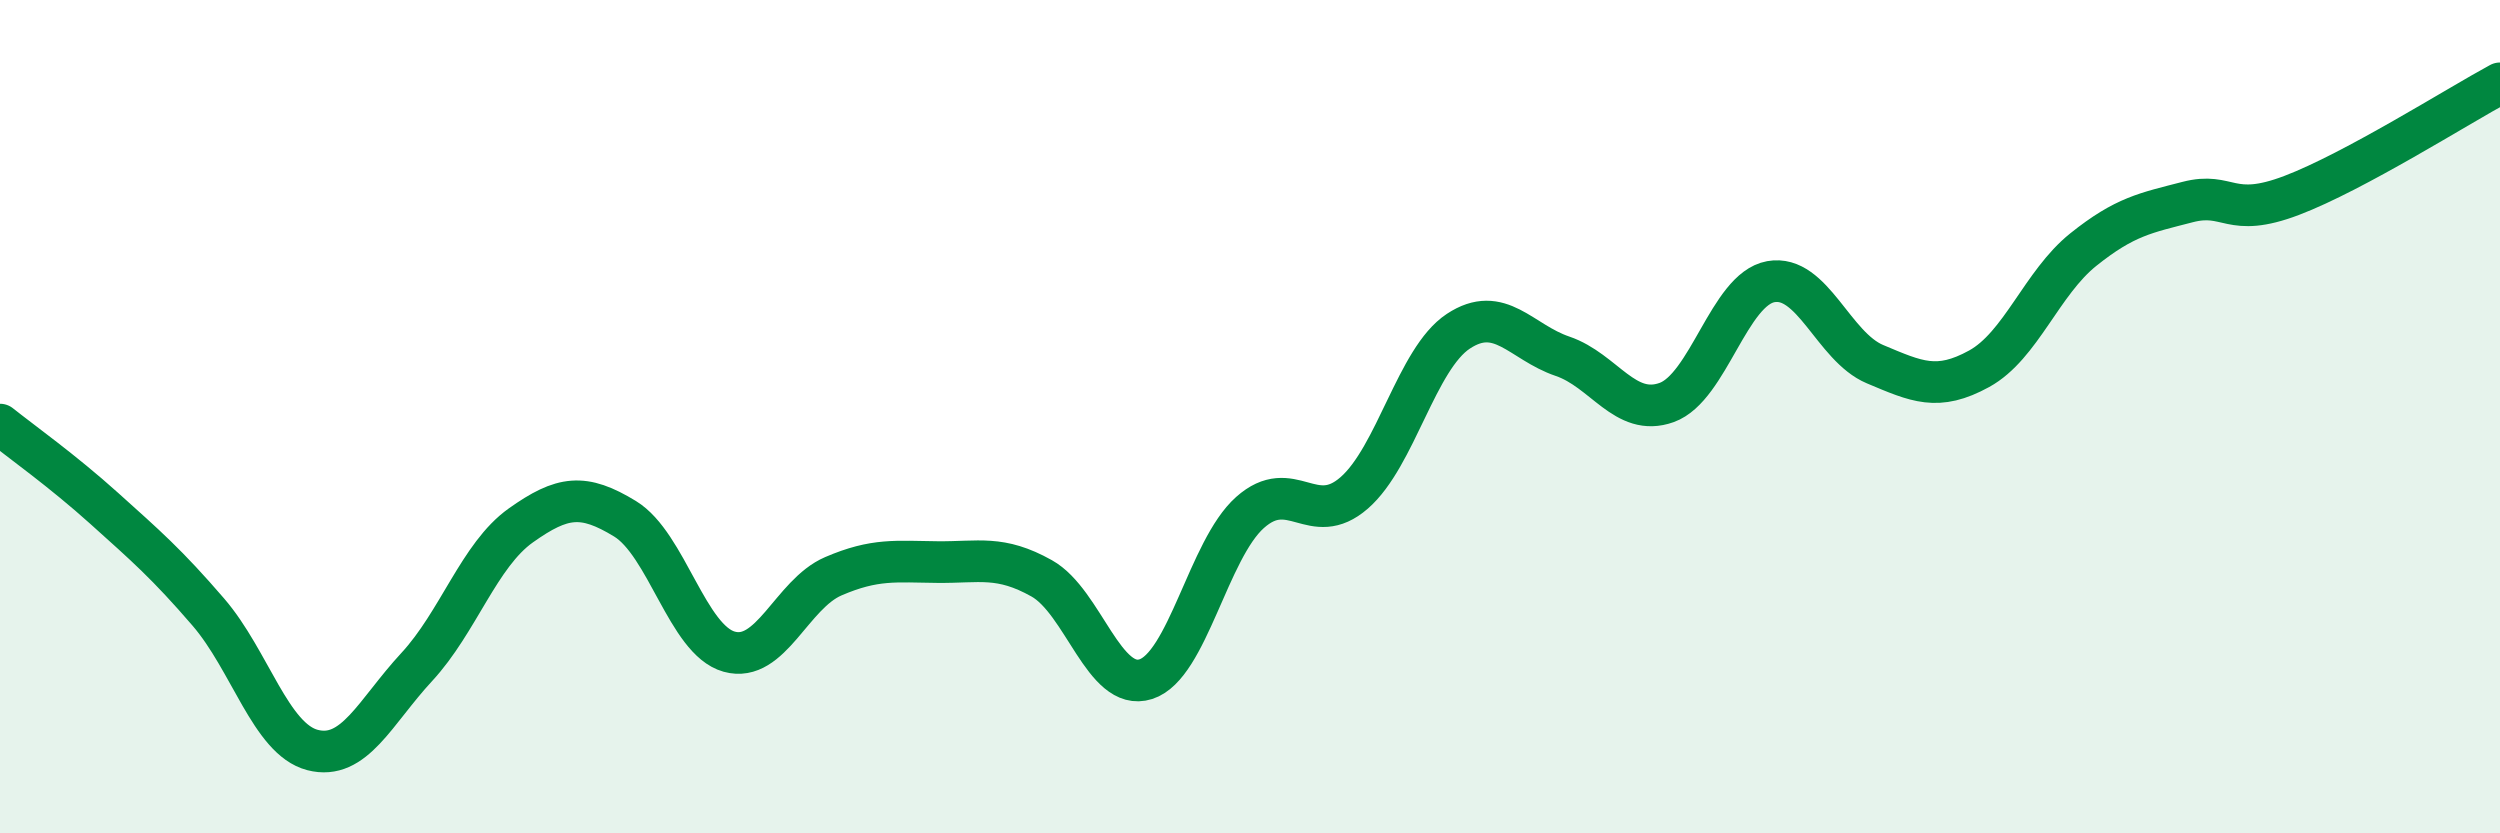
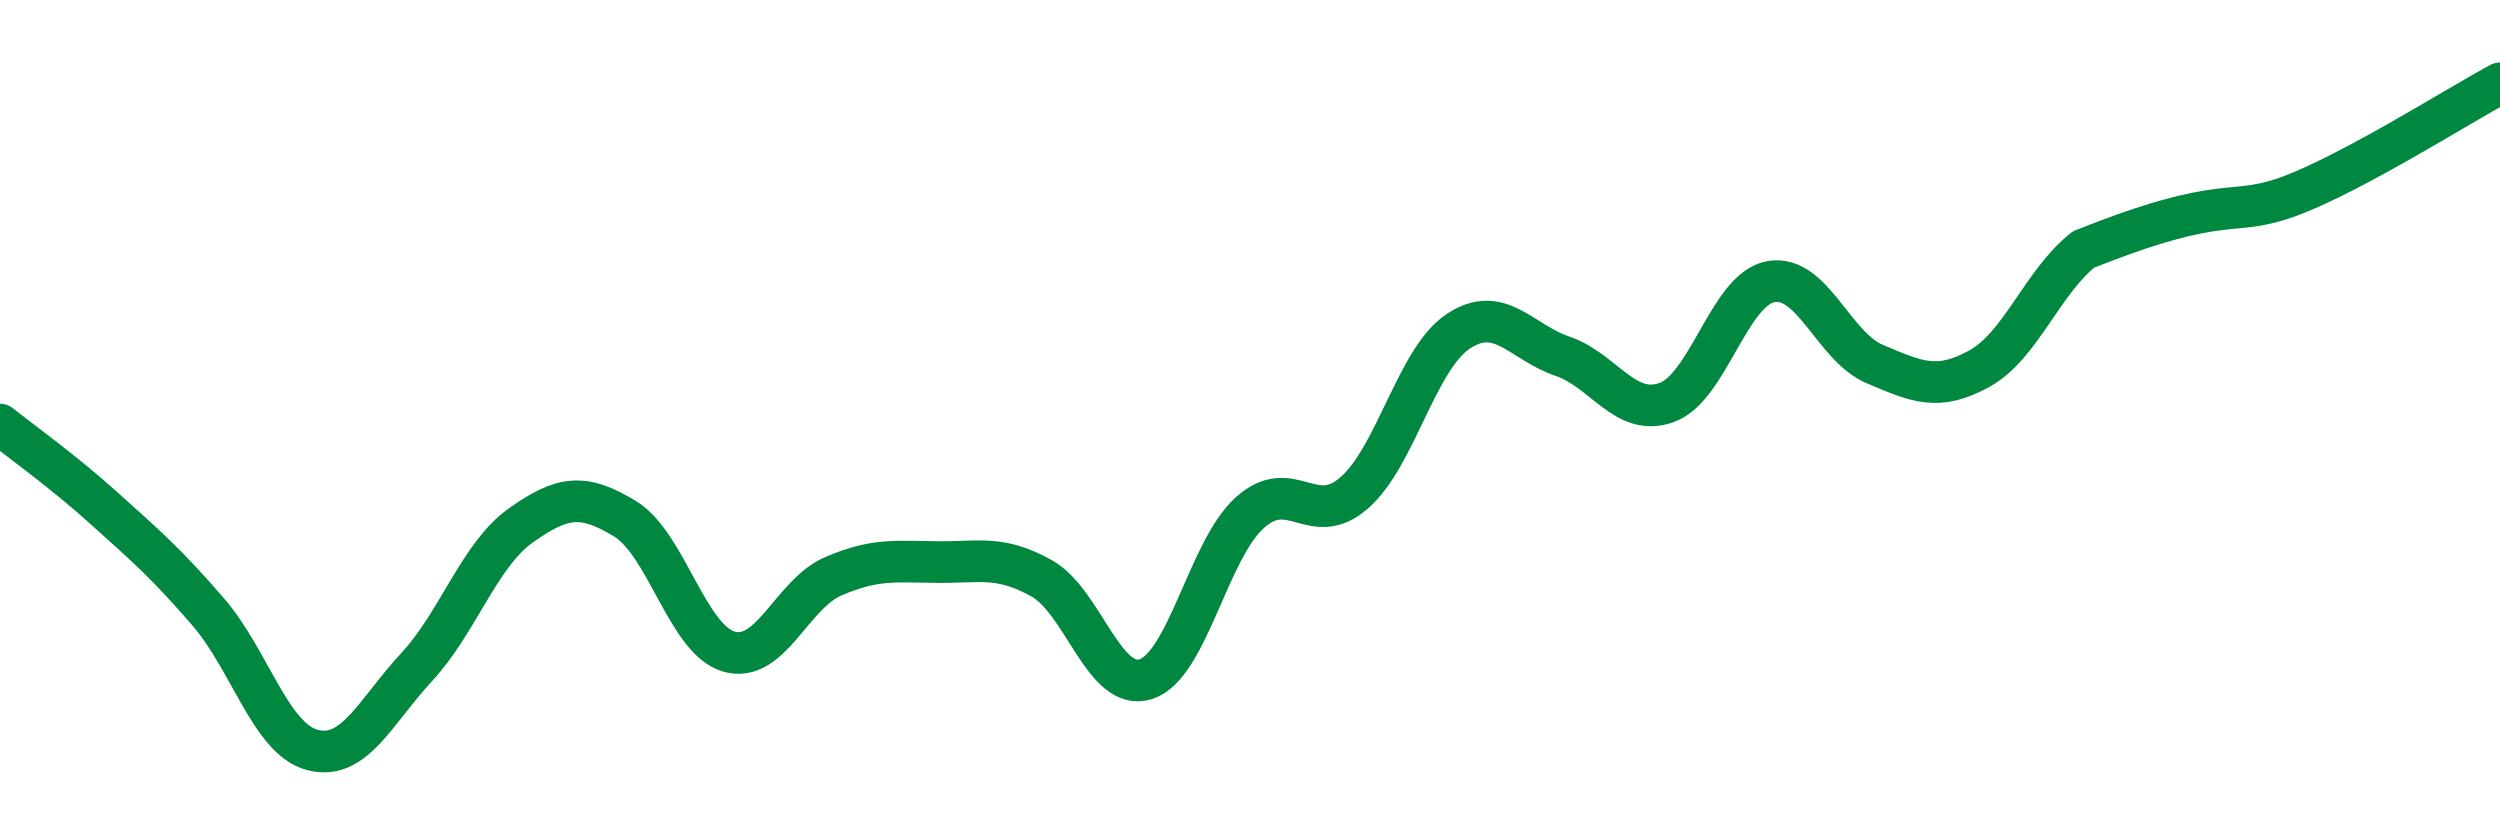
<svg xmlns="http://www.w3.org/2000/svg" width="60" height="20" viewBox="0 0 60 20">
-   <path d="M 0,10.19 C 0.5,10.59 1.5,11.3 2.5,12.2 C 3.5,13.1 4,13.53 5,14.69 C 6,15.85 6.5,17.74 7.5,18 C 8.5,18.26 9,17.09 10,16.01 C 11,14.93 11.5,13.32 12.5,12.61 C 13.5,11.9 14,11.84 15,12.45 C 16,13.06 16.5,15.36 17.5,15.64 C 18.5,15.92 19,14.26 20,13.83 C 21,13.4 21.5,13.48 22.5,13.49 C 23.5,13.5 24,13.32 25,13.88 C 26,14.44 26.5,16.62 27.5,16.3 C 28.5,15.98 29,13.19 30,12.3 C 31,11.41 31.5,12.7 32.5,11.83 C 33.5,10.96 34,8.61 35,7.95 C 36,7.29 36.5,8.21 37.5,8.55 C 38.5,8.89 39,10.02 40,9.66 C 41,9.3 41.5,6.94 42.5,6.76 C 43.5,6.58 44,8.32 45,8.74 C 46,9.16 46.5,9.4 47.5,8.85 C 48.5,8.3 49,6.79 50,5.99 C 51,5.19 51.5,5.11 52.5,4.85 C 53.5,4.59 53.5,5.26 55,4.69 C 56.5,4.12 59,2.54 60,2L60 20L0 20Z" fill="#008740" opacity="0.1" stroke-linecap="round" stroke-linejoin="round" />
-   <path d="M 0,10.19 C 0.5,10.59 1.5,11.3 2.5,12.2 C 3.5,13.1 4,13.53 5,14.69 C 6,15.85 6.5,17.74 7.5,18 C 8.5,18.26 9,17.09 10,16.01 C 11,14.93 11.5,13.32 12.5,12.61 C 13.5,11.9 14,11.84 15,12.45 C 16,13.06 16.5,15.36 17.5,15.64 C 18.5,15.92 19,14.26 20,13.83 C 21,13.4 21.5,13.48 22.5,13.49 C 23.5,13.5 24,13.32 25,13.88 C 26,14.44 26.5,16.62 27.5,16.3 C 28.5,15.98 29,13.19 30,12.3 C 31,11.41 31.5,12.7 32.5,11.83 C 33.5,10.96 34,8.61 35,7.95 C 36,7.29 36.5,8.21 37.5,8.55 C 38.5,8.89 39,10.02 40,9.66 C 41,9.3 41.5,6.94 42.5,6.76 C 43.5,6.58 44,8.32 45,8.74 C 46,9.16 46.5,9.4 47.5,8.85 C 48.5,8.3 49,6.79 50,5.99 C 51,5.19 51.5,5.11 52.5,4.85 C 53.5,4.59 53.5,5.26 55,4.69 C 56.5,4.12 59,2.54 60,2" stroke="#008740" stroke-width="1" fill="none" stroke-linecap="round" stroke-linejoin="round" />
+   <path d="M 0,10.19 C 0.5,10.59 1.5,11.3 2.5,12.2 C 3.5,13.1 4,13.53 5,14.69 C 6,15.85 6.5,17.74 7.5,18 C 8.5,18.26 9,17.09 10,16.01 C 11,14.93 11.5,13.32 12.5,12.61 C 13.5,11.9 14,11.84 15,12.45 C 16,13.06 16.5,15.36 17.5,15.64 C 18.5,15.92 19,14.26 20,13.83 C 21,13.4 21.5,13.48 22.5,13.49 C 23.5,13.5 24,13.32 25,13.88 C 26,14.44 26.5,16.62 27.5,16.3 C 28.5,15.98 29,13.19 30,12.3 C 31,11.41 31.5,12.7 32.5,11.83 C 33.5,10.96 34,8.61 35,7.95 C 36,7.29 36.5,8.21 37.5,8.55 C 38.5,8.89 39,10.02 40,9.66 C 41,9.3 41.5,6.94 42.5,6.76 C 43.5,6.58 44,8.32 45,8.74 C 46,9.16 46.5,9.4 47.5,8.85 C 48.5,8.3 49,6.79 50,5.99 C 53.5,4.59 53.5,5.26 55,4.69 C 56.5,4.12 59,2.54 60,2" stroke="#008740" stroke-width="1" fill="none" stroke-linecap="round" stroke-linejoin="round" />
</svg>